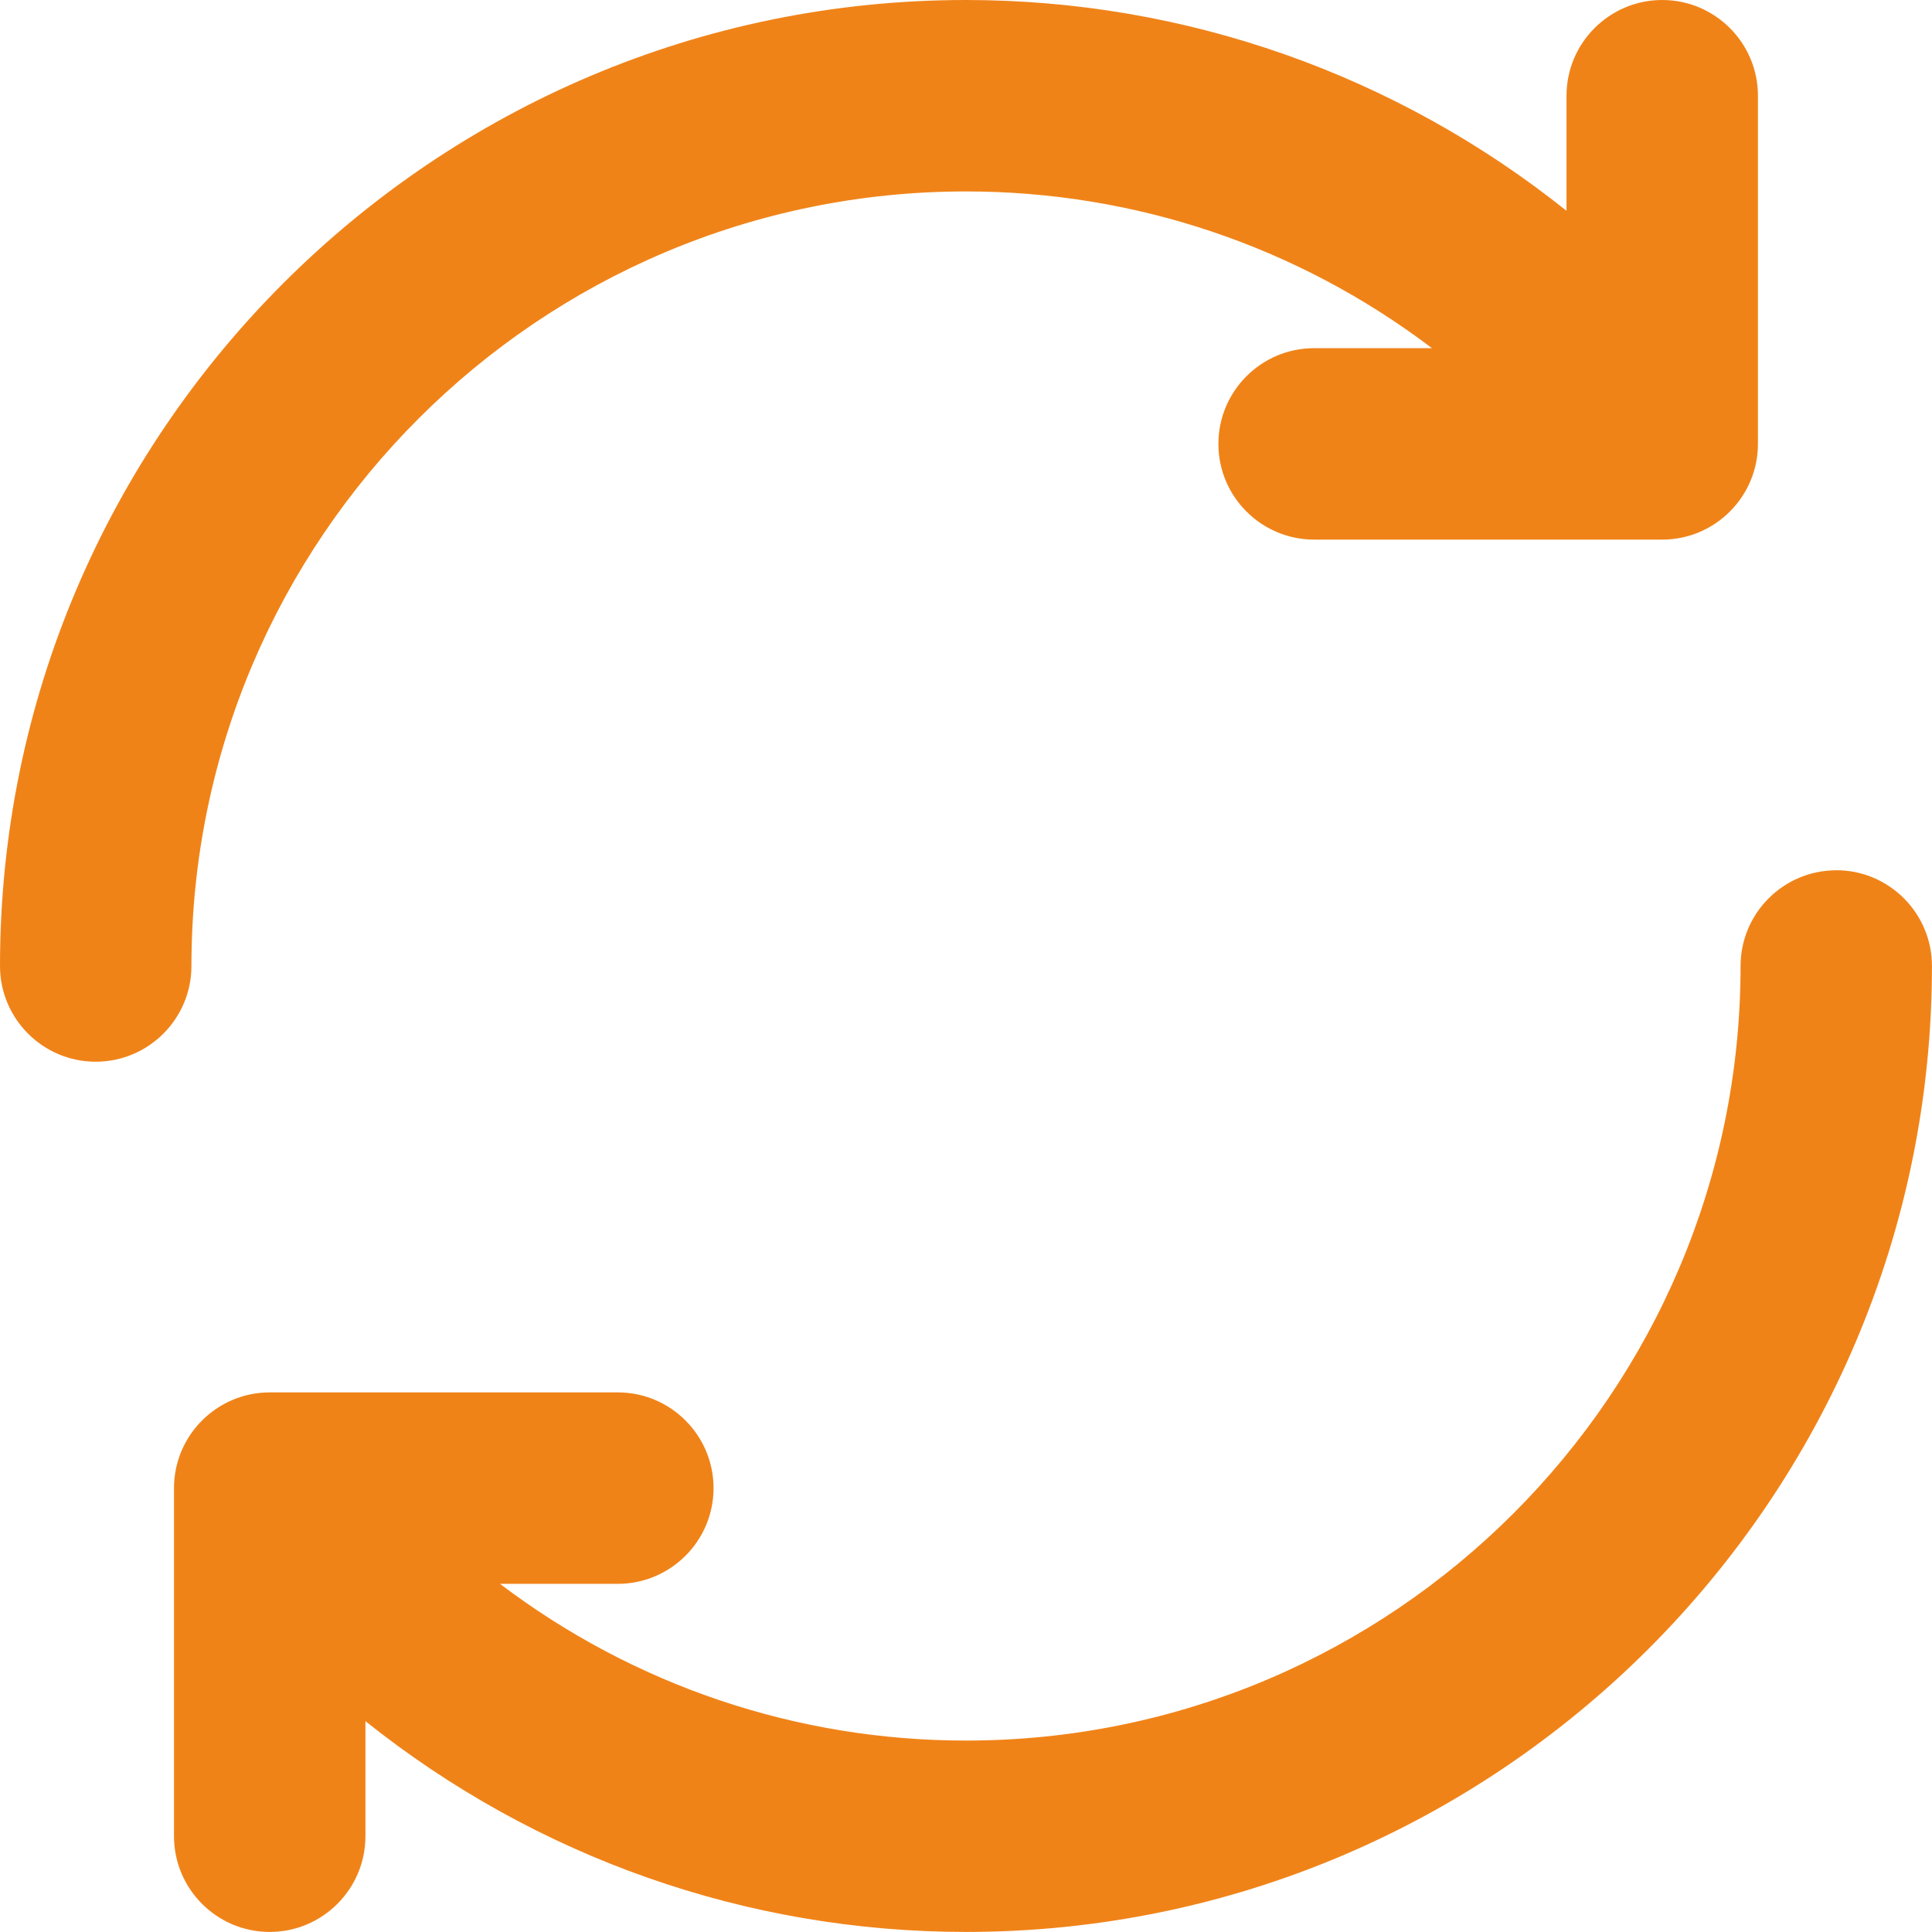
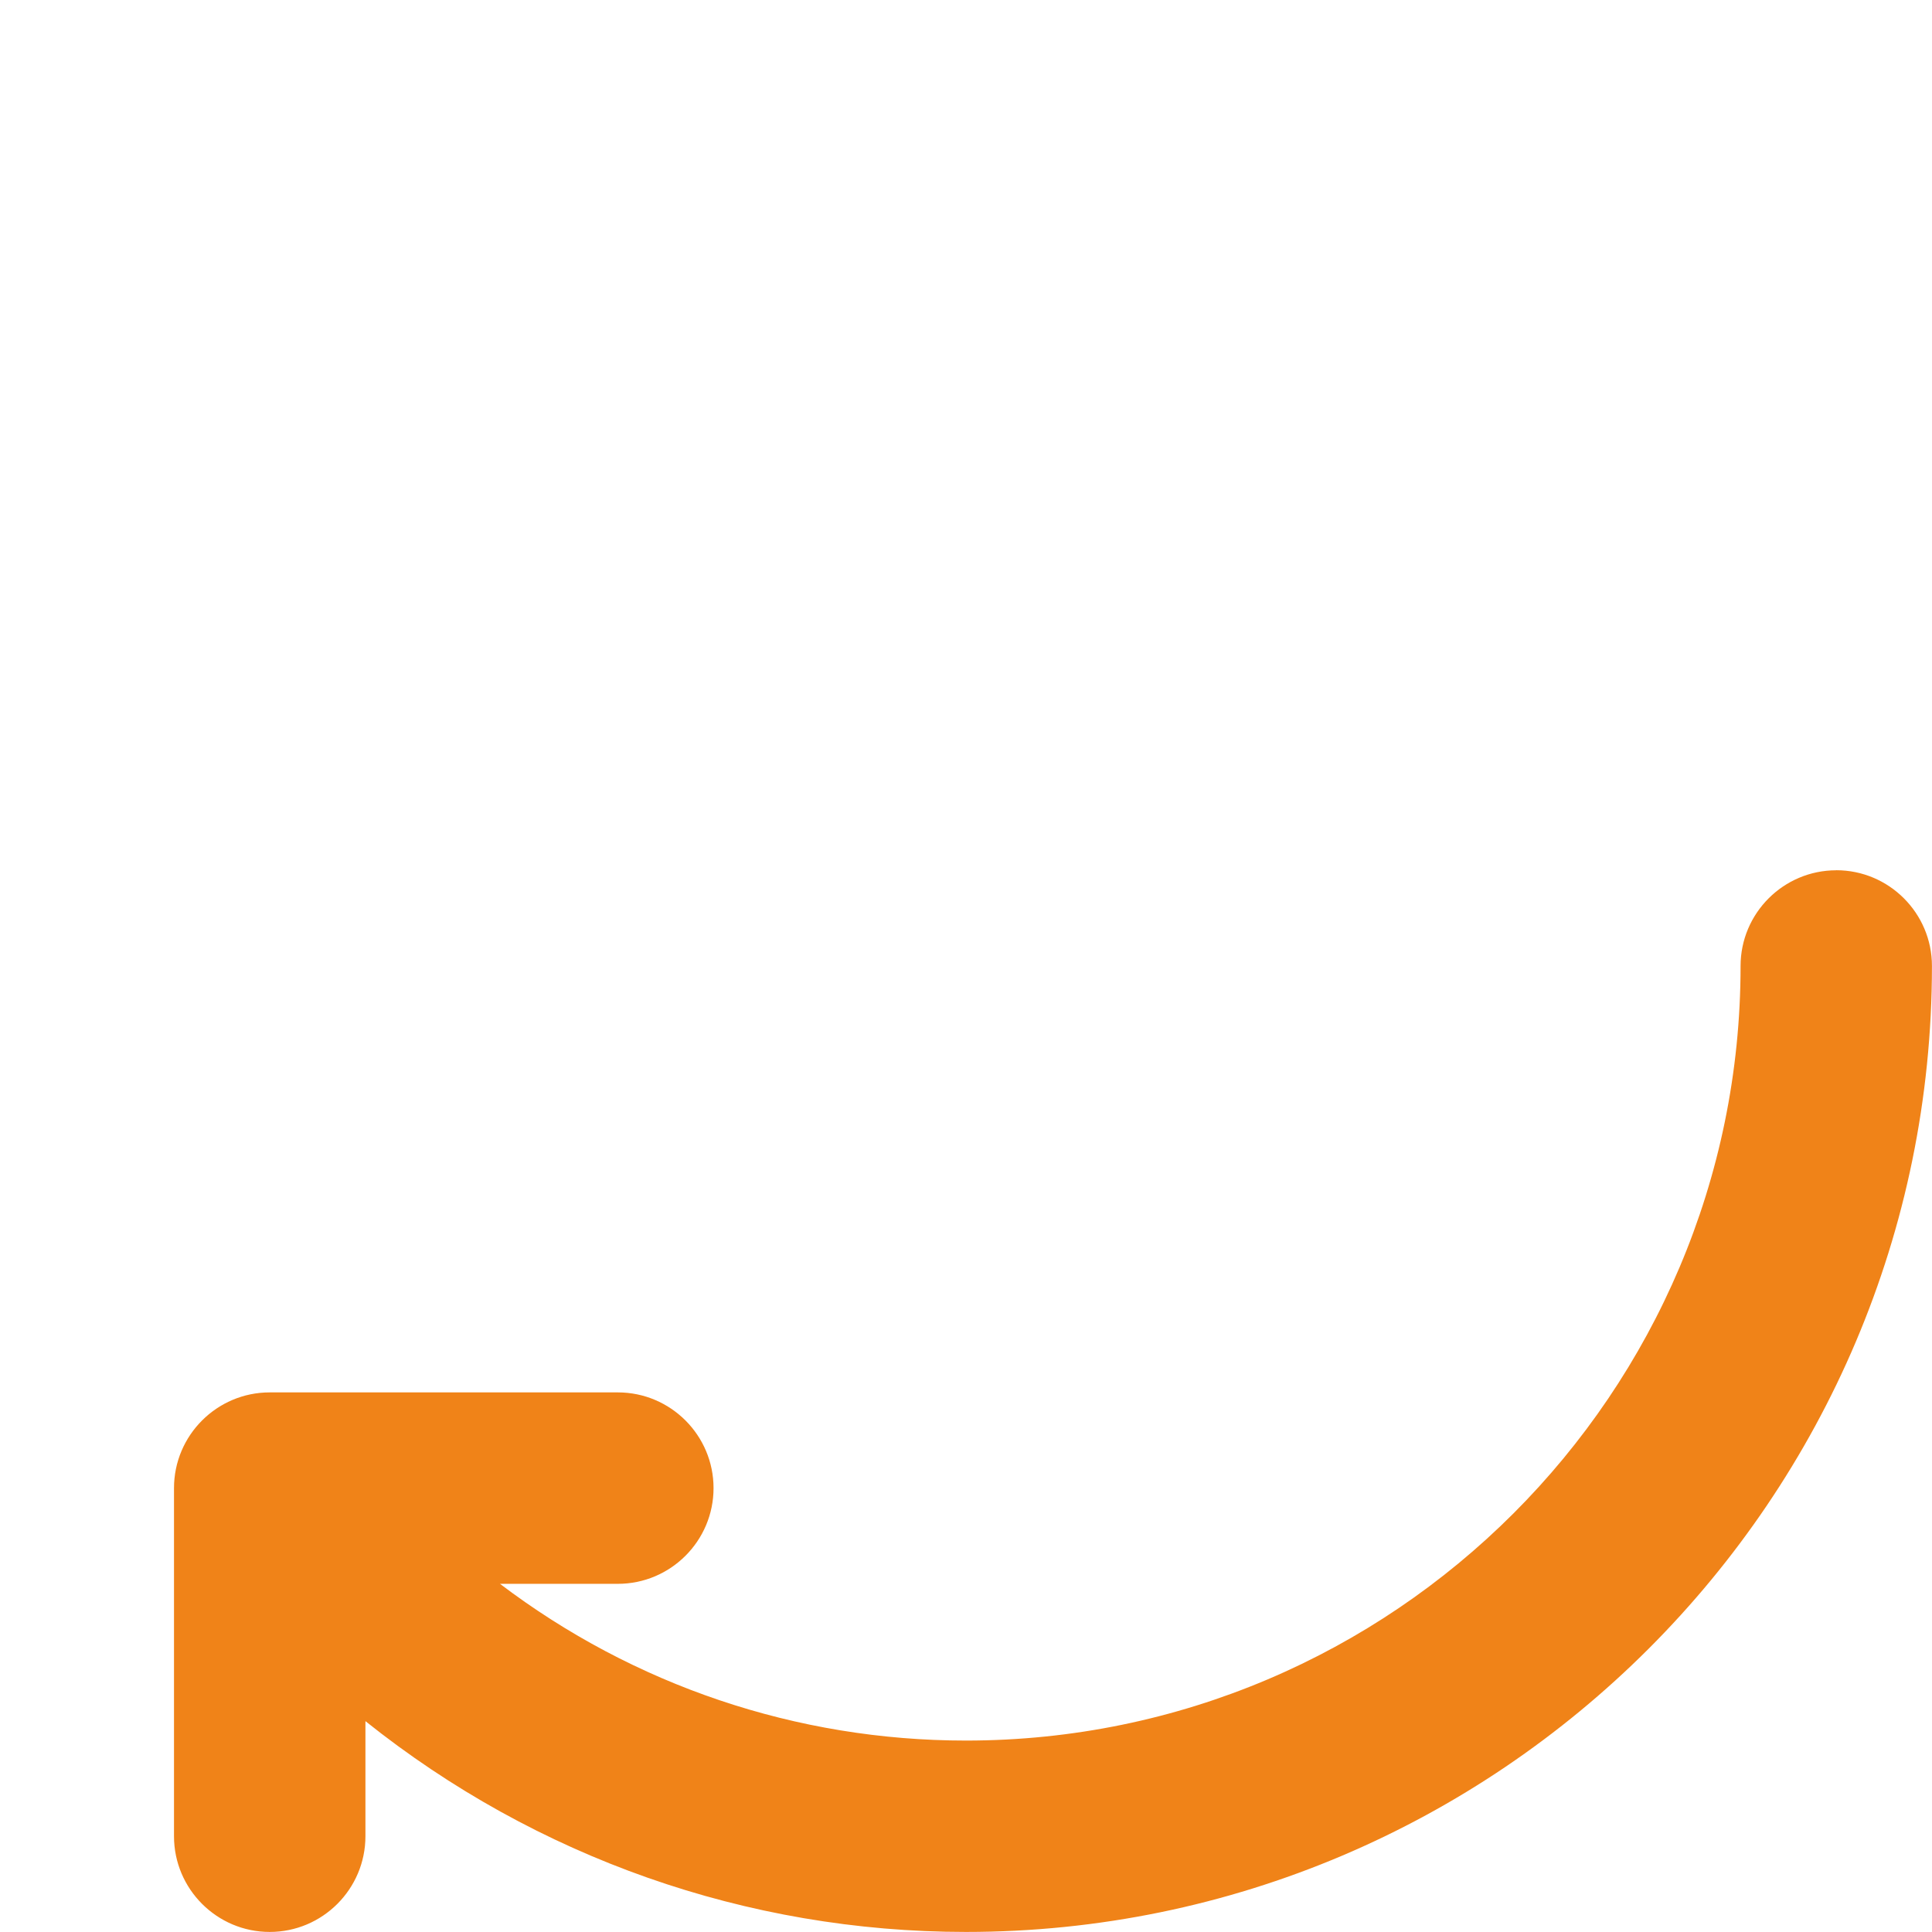
<svg xmlns="http://www.w3.org/2000/svg" id="Ebene_2" data-name="Ebene 2" viewBox="0 0 349.2 349.2">
  <defs>
    <style>      .cls-1 {        fill: #f08318;      }    </style>
  </defs>
  <g id="Ebene_1-2" data-name="Ebene 1">
    <g>
-       <path class="cls-1" d="m174.6,34.6c30.61,0,60.01,9.97,84.22,28.33h-21.3c-9.54,0-17.3,7.76-17.3,17.3s7.76,17.3,17.3,17.3h62.92c9.54,0,17.3-7.76,17.3-17.3V17.3c0-9.54-7.76-17.3-17.3-17.3s-17.3,7.76-17.3,17.3v20.8C252.29,13.45,214.19,0,174.6,0,78.33,0,0,78.33,0,174.6c0,9.54,7.76,17.3,17.3,17.3s17.3-7.76,17.3-17.3c0-77.2,62.81-140,140.01-140Z" />
      <path class="cls-1" d="m331.9,157.3c-9.54,0-17.3,7.76-17.3,17.3,0,77.2-62.81,140-140.01,140-30.61,0-60.01-9.97-84.22-28.33h21.3c9.54,0,17.3-7.76,17.3-17.3s-7.76-17.3-17.3-17.3h-62.92c-9.54,0-17.3,7.76-17.3,17.3v62.92c0,9.54,7.76,17.3,17.3,17.3s17.3-7.76,17.3-17.3v-20.8c30.85,24.65,68.95,38.1,108.54,38.1,96.27,0,174.6-78.33,174.6-174.6,0-9.54-7.76-17.3-17.3-17.3Z" />
    </g>
  </g>
</svg>